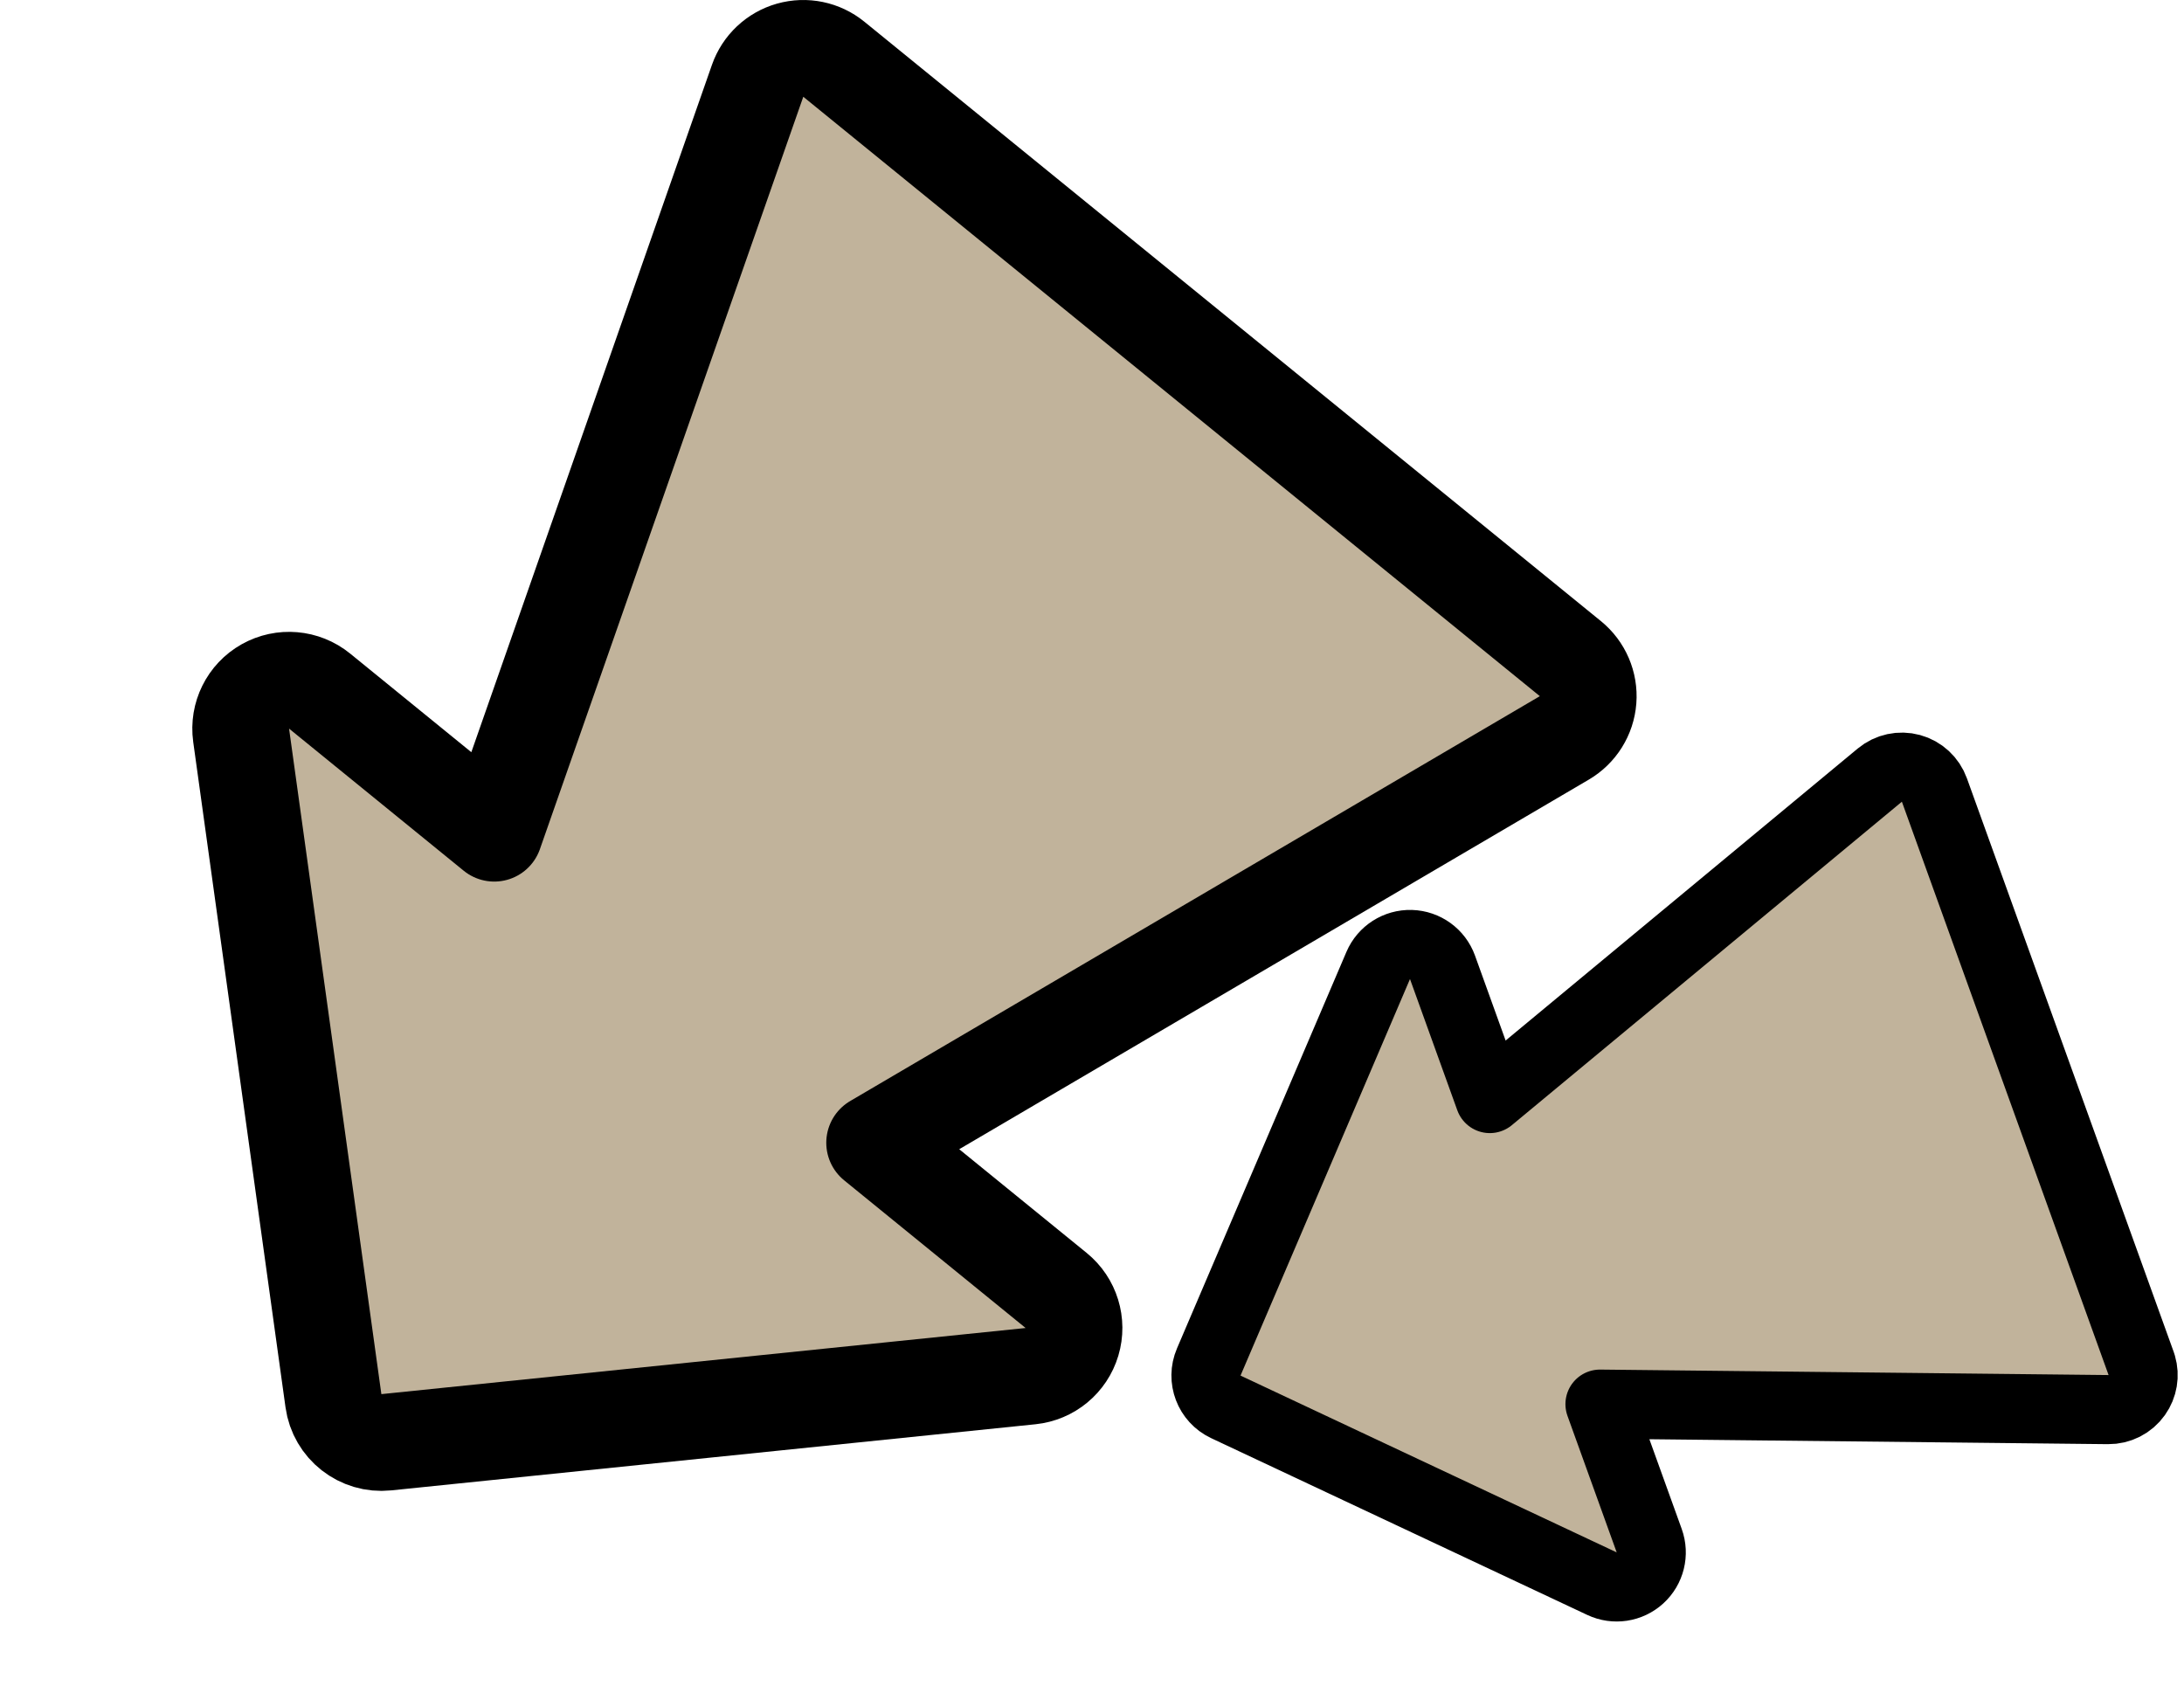
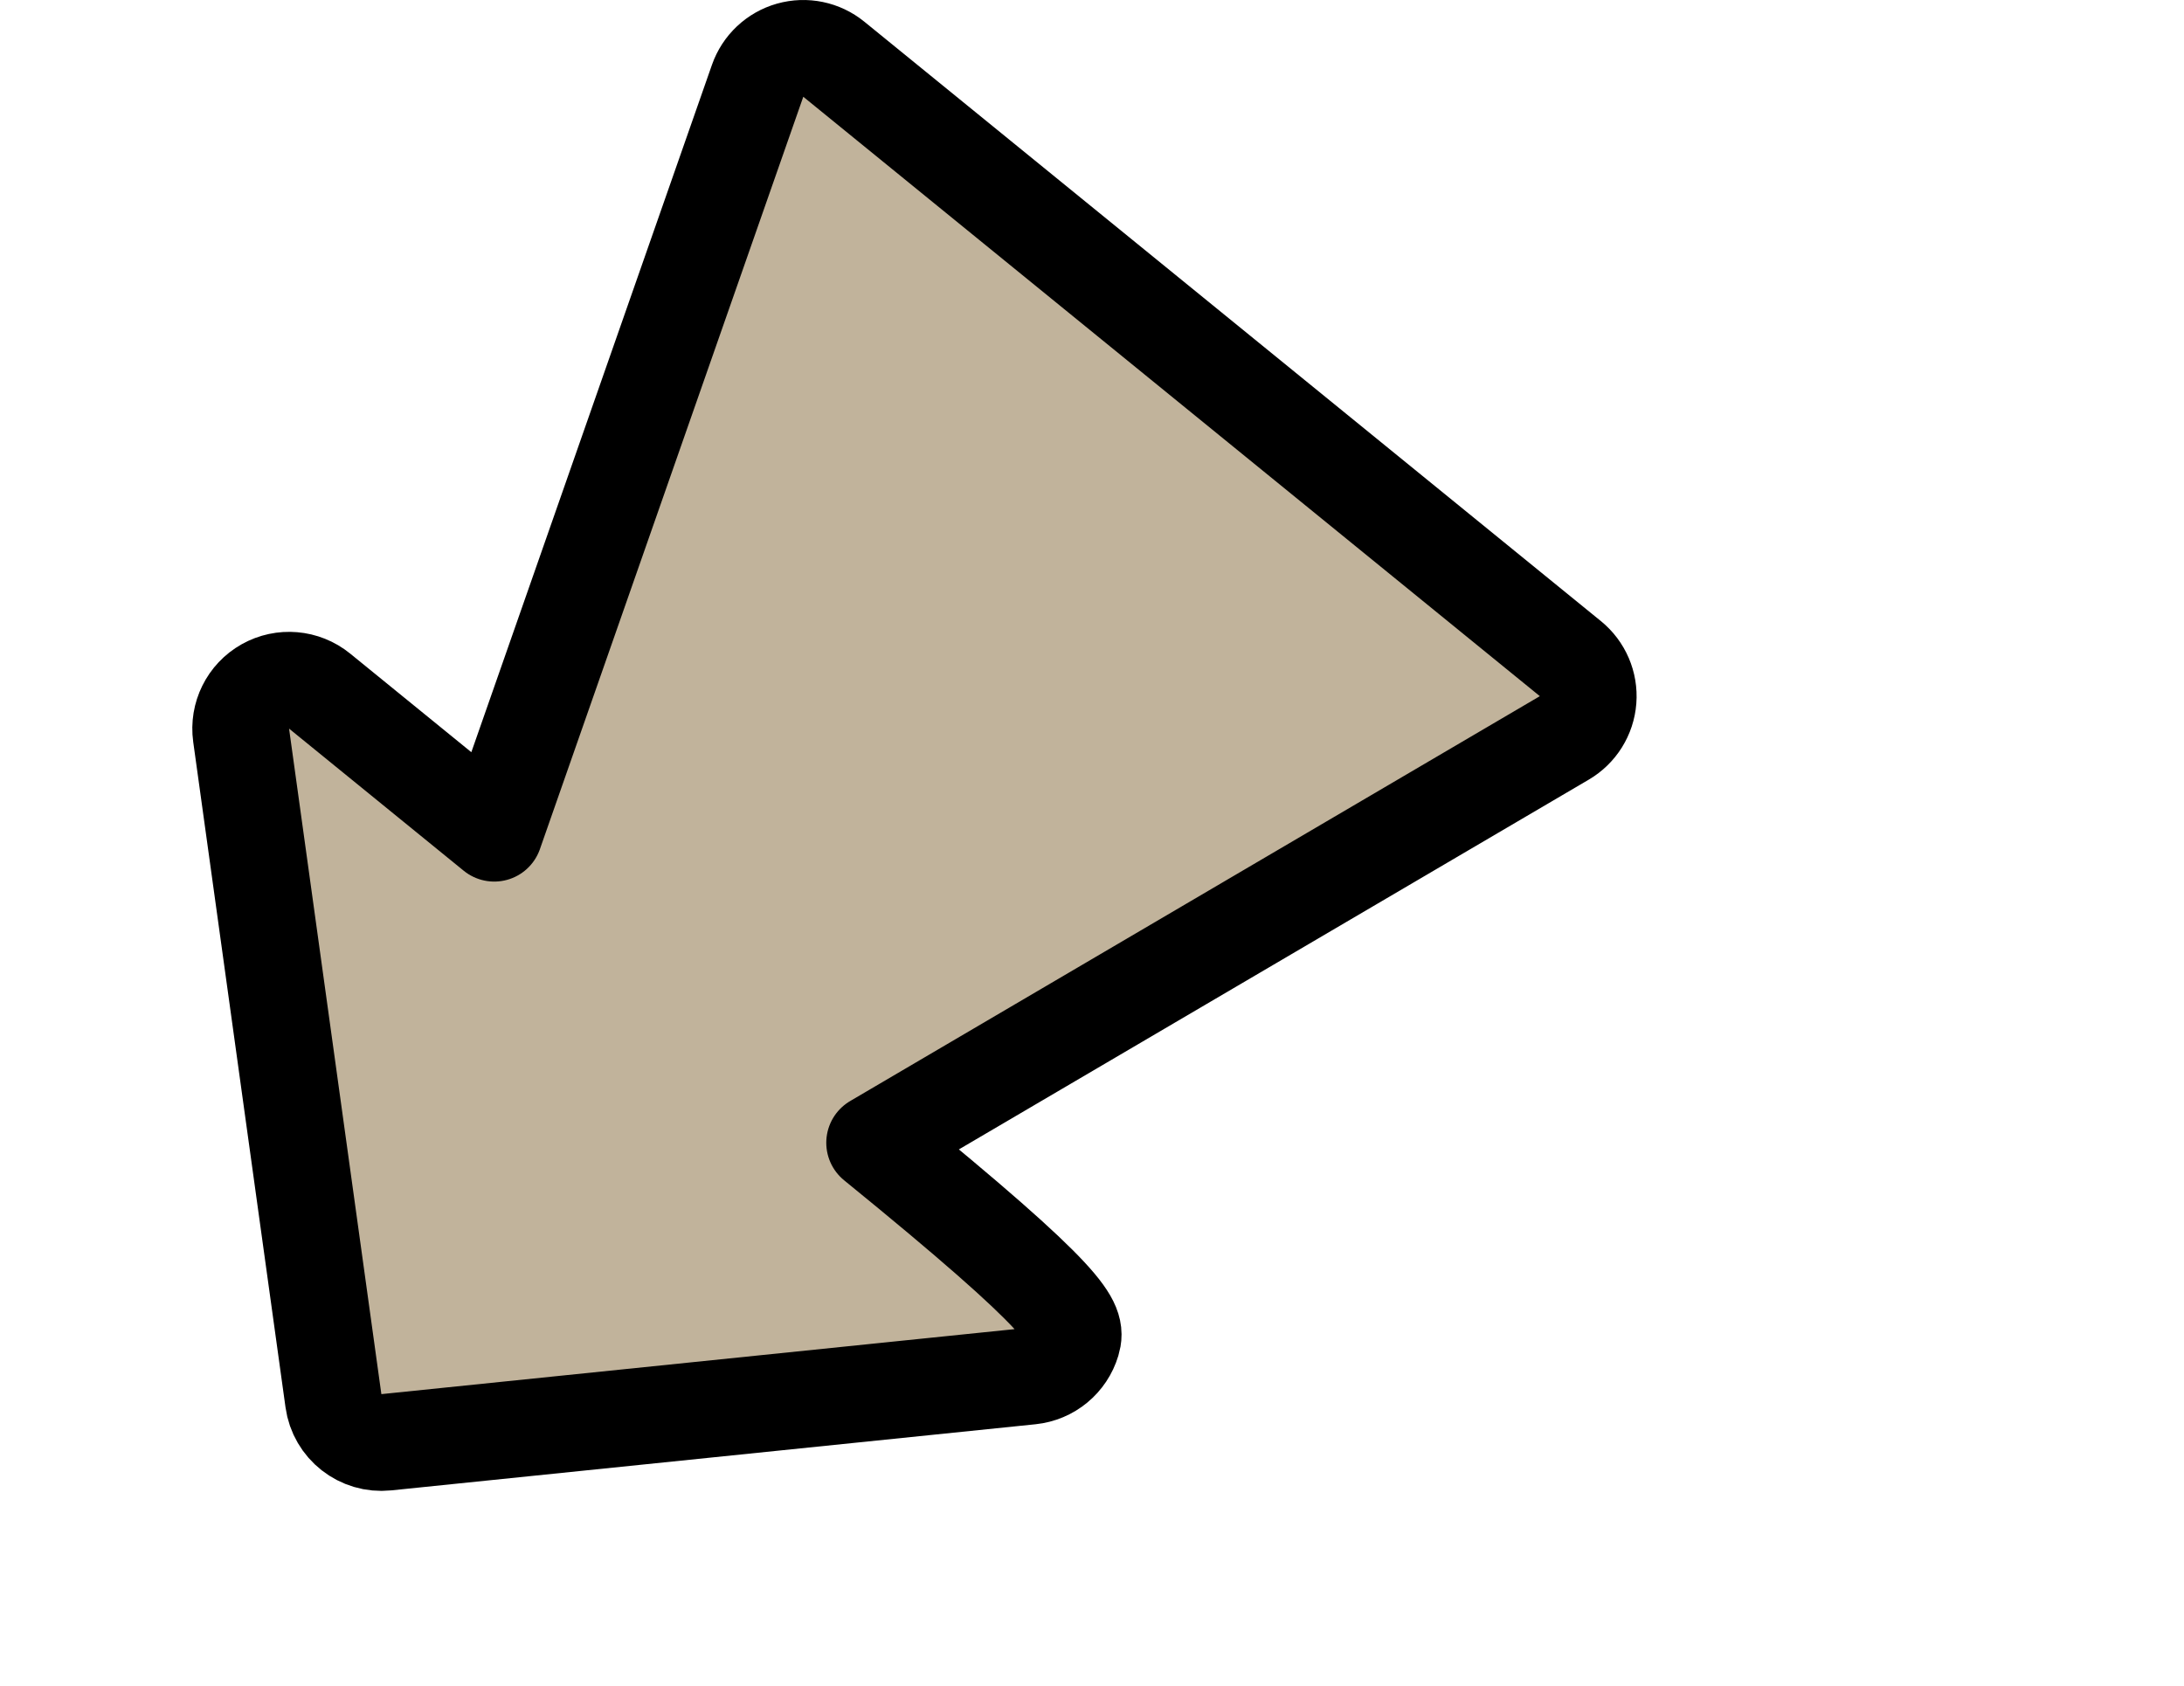
<svg xmlns="http://www.w3.org/2000/svg" width="158" height="122" viewBox="0 0 158 122" fill="none">
-   <path d="M113.608 47.65C114.498 48.373 114.976 49.487 114.889 50.631C114.802 51.774 114.16 52.802 113.171 53.383L63.276 82.675L76.408 93.362C77.505 94.255 77.957 95.722 77.552 97.078C77.147 98.435 75.964 99.413 74.556 99.558L27.948 104.342C26.073 104.535 24.382 103.209 24.123 101.342L17.445 53.193C17.248 51.769 17.942 50.368 19.196 49.662C20.449 48.957 22.006 49.09 23.122 49.998L35.755 60.279L54.81 5.844C55.187 4.768 56.064 3.942 57.161 3.632C58.259 3.322 59.438 3.566 60.322 4.285L113.608 47.65Z" fill="#C1B39B" stroke="black" stroke-width="7" stroke-linejoin="round" />
-   <path d="M154.896 98.633L154.943 98.778C155.158 99.51 155.027 100.303 154.582 100.929C154.107 101.597 153.336 101.989 152.517 101.98L115.75 101.584L119.311 111.462C119.654 112.414 119.39 113.478 118.643 114.158C117.895 114.839 116.811 115.003 115.896 114.573L88.681 101.781C87.463 101.208 86.917 99.773 87.446 98.536L99.706 69.846C100.11 68.902 101.05 68.301 102.076 68.33C103.103 68.36 104.008 69.015 104.356 69.981L107.779 79.476L135.994 56.076C136.621 55.556 137.462 55.374 138.247 55.588C139.033 55.802 139.665 56.386 139.942 57.152L154.896 98.633Z" fill="#C1B39B" stroke="black" stroke-width="5" stroke-linejoin="round" />
+   <path d="M113.608 47.65C114.498 48.373 114.976 49.487 114.889 50.631C114.802 51.774 114.16 52.802 113.171 53.383L63.276 82.675C77.505 94.255 77.957 95.722 77.552 97.078C77.147 98.435 75.964 99.413 74.556 99.558L27.948 104.342C26.073 104.535 24.382 103.209 24.123 101.342L17.445 53.193C17.248 51.769 17.942 50.368 19.196 49.662C20.449 48.957 22.006 49.09 23.122 49.998L35.755 60.279L54.81 5.844C55.187 4.768 56.064 3.942 57.161 3.632C58.259 3.322 59.438 3.566 60.322 4.285L113.608 47.65Z" fill="#C1B39B" stroke="black" stroke-width="7" stroke-linejoin="round" />
</svg>